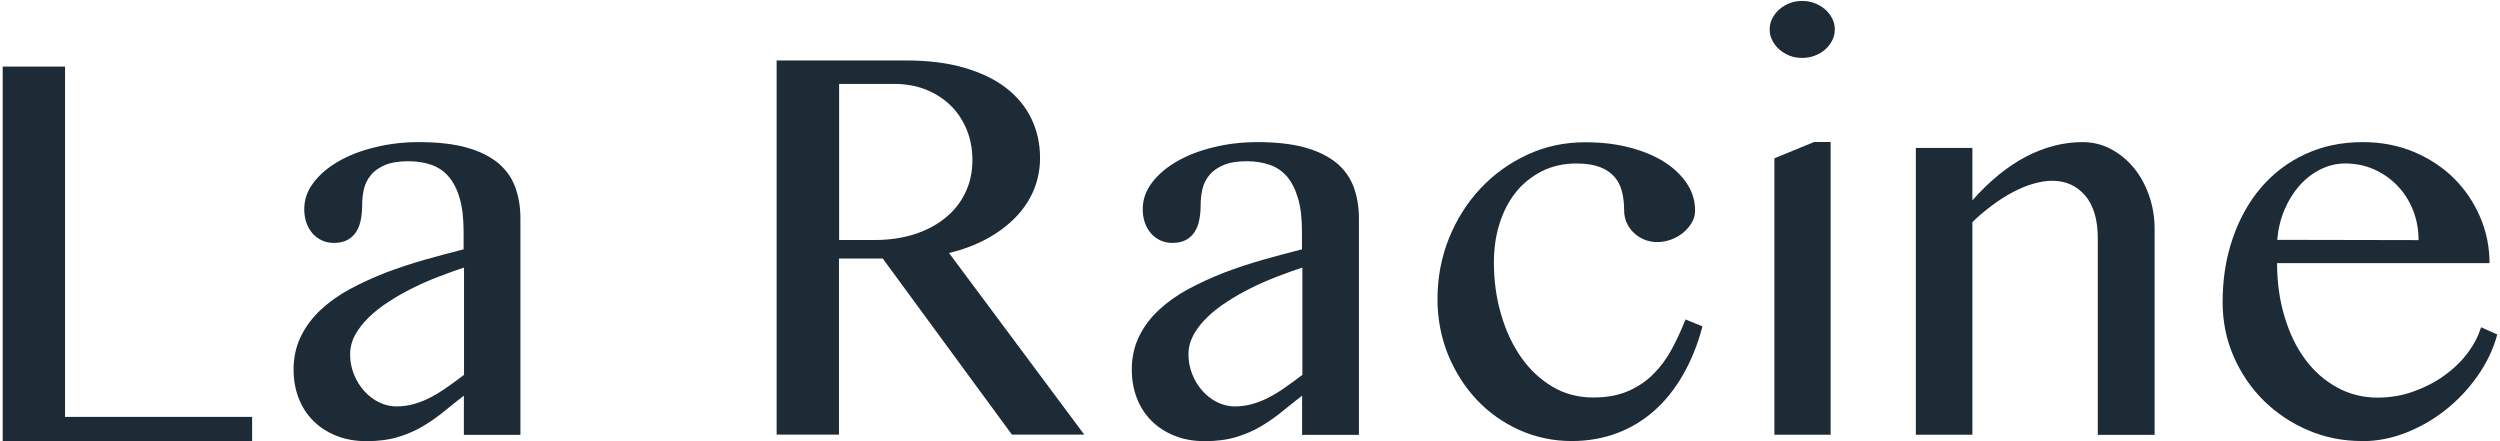
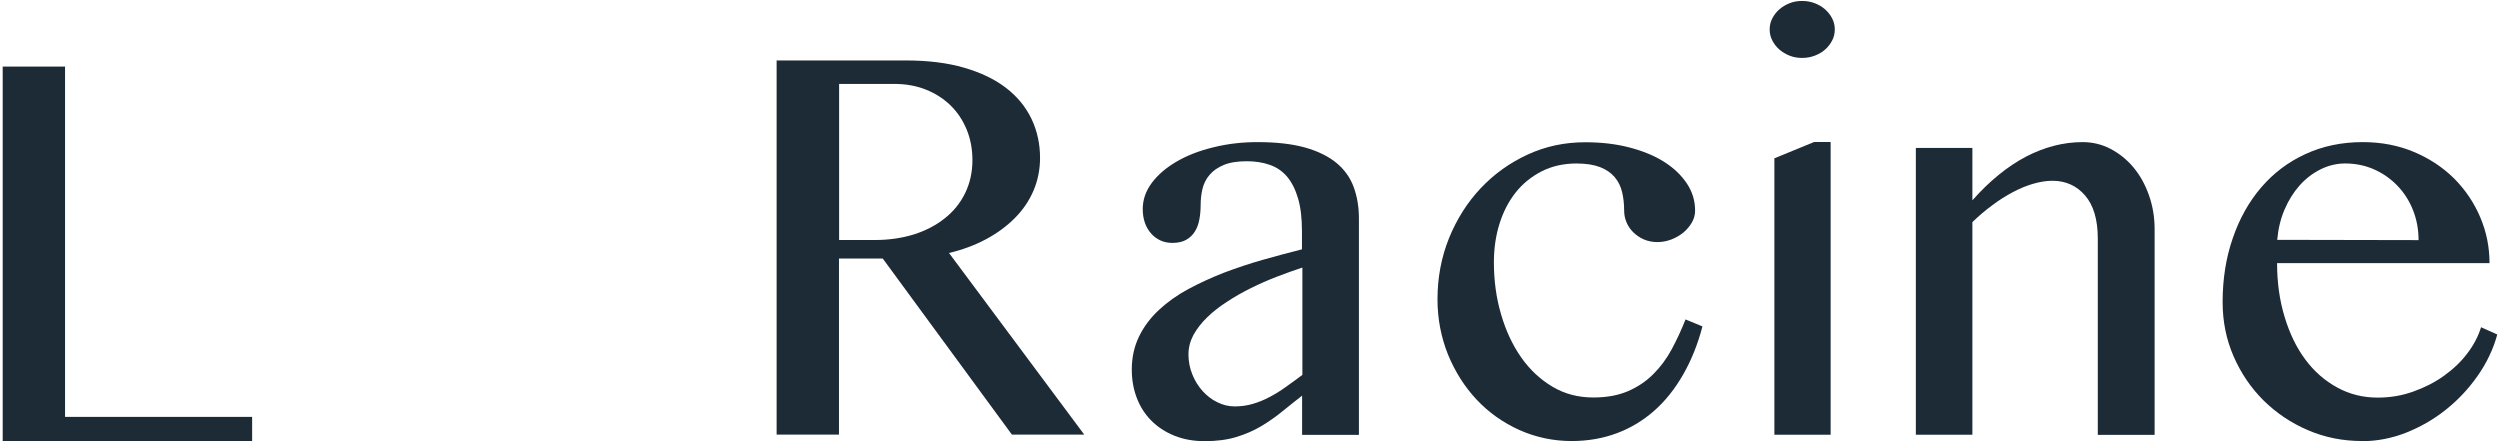
<svg xmlns="http://www.w3.org/2000/svg" width="306" height="54" viewBox="0 0 306 54" fill="none">
-   <path d="M56.779 32.757C55.779 33.082 54.744 33.458 53.675 33.868C52.607 34.278 51.555 34.739 50.52 35.252C49.486 35.765 48.519 36.312 47.586 36.927C46.653 37.525 45.839 38.157 45.144 38.841C44.431 39.525 43.889 40.242 43.465 40.994C43.057 41.763 42.854 42.549 42.854 43.387C42.854 44.241 43.007 45.044 43.329 45.831C43.634 46.6 44.058 47.283 44.584 47.864C45.11 48.445 45.703 48.907 46.382 49.231C47.06 49.573 47.773 49.744 48.502 49.744C49.282 49.744 50.029 49.642 50.724 49.436C51.419 49.231 52.115 48.958 52.776 48.599C53.438 48.257 54.099 47.847 54.761 47.369C55.422 46.907 56.101 46.412 56.796 45.882V32.774L56.779 32.757ZM63.716 53.23H56.779V48.428C55.948 49.06 55.151 49.71 54.354 50.359C53.556 51.009 52.708 51.607 51.792 52.154C50.877 52.7 49.859 53.145 48.739 53.487C47.62 53.828 46.331 53.999 44.855 53.999C43.498 53.999 42.26 53.777 41.158 53.333C40.055 52.889 39.105 52.273 38.325 51.487C37.545 50.701 36.951 49.778 36.544 48.702C36.137 47.642 35.934 46.48 35.934 45.232C35.934 43.728 36.239 42.379 36.833 41.165C37.426 39.952 38.24 38.875 39.258 37.918C40.293 36.961 41.48 36.107 42.854 35.372C44.228 34.637 45.686 33.97 47.213 33.372C48.756 32.791 50.334 32.261 51.962 31.8C53.59 31.339 55.185 30.911 56.745 30.518V28.331C56.745 26.741 56.593 25.392 56.27 24.298C55.965 23.204 55.507 22.315 54.93 21.632C54.354 20.948 53.641 20.47 52.81 20.179C51.979 19.889 51.046 19.735 49.995 19.735C48.824 19.735 47.874 19.889 47.145 20.196C46.416 20.504 45.822 20.897 45.415 21.41C44.991 21.905 44.703 22.486 44.55 23.119C44.397 23.768 44.33 24.417 44.33 25.067C44.33 25.682 44.279 26.263 44.177 26.827C44.075 27.391 43.906 27.887 43.634 28.314C43.38 28.741 43.023 29.083 42.583 29.339C42.142 29.596 41.565 29.732 40.869 29.732C40.327 29.732 39.835 29.63 39.394 29.425C38.953 29.22 38.563 28.929 38.24 28.553C37.918 28.177 37.664 27.75 37.494 27.237C37.324 26.741 37.24 26.195 37.24 25.596C37.24 24.434 37.613 23.358 38.376 22.349C39.139 21.341 40.157 20.487 41.429 19.752C42.701 19.017 44.194 18.436 45.907 18.026C47.62 17.599 49.418 17.394 51.301 17.394C53.59 17.394 55.524 17.616 57.118 18.06C58.696 18.504 59.968 19.137 60.952 19.94C61.919 20.743 62.631 21.734 63.055 22.879C63.479 24.041 63.699 25.306 63.699 26.707V53.23H63.716Z" fill="#1D2B37" />
  <path d="M159.394 32.757C158.393 33.082 157.358 33.458 156.29 33.868C155.221 34.278 154.17 34.739 153.135 35.252C152.1 35.765 151.134 36.312 150.201 36.927C149.268 37.525 148.454 38.157 147.758 38.841C147.046 39.525 146.503 40.242 146.079 40.994C145.672 41.763 145.468 42.549 145.468 43.387C145.468 44.224 145.621 45.044 145.943 45.831C146.249 46.6 146.673 47.283 147.199 47.864C147.724 48.445 148.318 48.907 148.996 49.231C149.675 49.573 150.387 49.744 151.117 49.744C151.897 49.744 152.643 49.642 153.339 49.436C154.034 49.231 154.729 48.958 155.391 48.599C156.052 48.257 156.714 47.847 157.375 47.369C158.037 46.907 158.715 46.412 159.411 45.882V32.774L159.394 32.757ZM166.331 53.23H159.377V48.428C158.563 49.06 157.749 49.71 156.951 50.359C156.154 51.009 155.306 51.607 154.39 52.154C153.474 52.7 152.457 53.145 151.337 53.487C150.218 53.828 148.929 53.999 147.453 53.999C146.096 53.999 144.858 53.777 143.755 53.333C142.653 52.889 141.703 52.273 140.923 51.487C140.143 50.701 139.549 49.778 139.142 48.702C138.735 47.642 138.531 46.48 138.531 45.232C138.531 43.728 138.837 42.379 139.43 41.165C140.024 39.952 140.838 38.875 141.873 37.918C142.907 36.961 144.095 36.107 145.468 35.372C146.842 34.637 148.301 33.97 149.828 33.372C151.371 32.791 152.948 32.261 154.577 31.8C156.205 31.339 157.799 30.911 159.36 30.518V28.331C159.36 26.741 159.207 25.392 158.885 24.298C158.563 23.204 158.122 22.315 157.545 21.632C156.968 20.948 156.256 20.47 155.425 20.179C154.594 19.889 153.661 19.735 152.626 19.735C151.456 19.735 150.506 19.889 149.777 20.196C149.047 20.504 148.471 20.897 148.047 21.41C147.623 21.905 147.334 22.486 147.182 23.119C147.029 23.768 146.961 24.417 146.961 25.067C146.961 25.682 146.91 26.263 146.808 26.827C146.707 27.391 146.537 27.887 146.266 28.314C146.011 28.741 145.655 29.083 145.214 29.339C144.773 29.596 144.196 29.732 143.501 29.732C142.958 29.732 142.466 29.63 142.025 29.425C141.584 29.22 141.194 28.929 140.872 28.553C140.55 28.177 140.295 27.75 140.126 27.237C139.956 26.741 139.871 26.195 139.871 25.596C139.871 24.434 140.244 23.358 141.008 22.349C141.771 21.341 142.789 20.487 144.061 19.752C145.333 19.017 146.825 18.436 148.538 18.026C150.252 17.599 152.049 17.394 153.932 17.394C156.222 17.394 158.156 17.616 159.75 18.06C161.327 18.504 162.599 19.137 163.583 19.94C164.55 20.743 165.262 21.734 165.686 22.879C166.111 24.041 166.331 25.306 166.331 26.707V53.23Z" fill="#1D2B37" />
  <path d="M192.385 53.984C190.112 53.984 187.975 53.522 185.973 52.634C183.972 51.728 182.225 50.498 180.749 48.925C179.274 47.353 178.103 45.507 177.238 43.405C176.39 41.286 175.949 39.03 175.949 36.638C175.949 33.972 176.424 31.477 177.357 29.153C178.307 26.828 179.596 24.778 181.241 23.035C182.886 21.291 184.803 19.924 186.991 18.916C189.179 17.908 191.52 17.412 194.03 17.412C195.981 17.412 197.779 17.617 199.424 18.044C201.069 18.472 202.494 19.053 203.681 19.805C204.868 20.557 205.801 21.445 206.48 22.471C207.158 23.496 207.48 24.59 207.48 25.769C207.48 26.299 207.345 26.794 207.073 27.256C206.802 27.717 206.446 28.127 206.022 28.486C205.581 28.828 205.089 29.118 204.546 29.323C203.986 29.529 203.444 29.631 202.867 29.631C202.239 29.631 201.68 29.512 201.171 29.289C200.679 29.067 200.238 28.76 199.882 28.401C199.526 28.042 199.254 27.632 199.068 27.17C198.881 26.709 198.796 26.247 198.796 25.769C198.796 24.966 198.711 24.197 198.542 23.496C198.372 22.795 198.067 22.18 197.626 21.667C197.185 21.155 196.591 20.745 195.845 20.454C195.082 20.163 194.132 20.01 192.962 20.01C191.384 20.01 189.959 20.334 188.704 20.967C187.449 21.616 186.38 22.471 185.515 23.564C184.65 24.658 183.989 25.94 183.531 27.41C183.073 28.879 182.853 30.451 182.853 32.109C182.853 34.348 183.141 36.484 183.735 38.483C184.311 40.483 185.142 42.243 186.194 43.747C187.246 45.251 188.535 46.447 190.027 47.336C191.52 48.224 193.182 48.652 195.031 48.652C196.659 48.652 198.067 48.395 199.254 47.883C200.442 47.37 201.476 46.687 202.358 45.798C203.24 44.926 203.986 43.918 204.614 42.756C205.242 41.594 205.801 40.38 206.31 39.099L208.379 39.953C207.803 42.158 207.006 44.123 206.005 45.866C205.004 47.609 203.834 49.079 202.477 50.275C201.12 51.472 199.593 52.394 197.897 53.027C196.201 53.659 194.352 53.984 192.368 53.984" fill="#1D2B37" />
  <path d="M217.184 19.377L222.052 17.378H224.07V53.214H217.184V19.36V19.377ZM220.576 0.117C221.119 0.117 221.628 0.203 222.12 0.391C222.612 0.579 223.036 0.835 223.392 1.143C223.748 1.467 224.037 1.826 224.257 2.253C224.478 2.681 224.579 3.125 224.579 3.603C224.579 4.082 224.478 4.543 224.257 4.954C224.037 5.381 223.748 5.757 223.392 6.064C223.036 6.389 222.612 6.628 222.12 6.816C221.628 7.004 221.119 7.09 220.576 7.09C220.034 7.09 219.525 7.004 219.05 6.816C218.575 6.628 218.151 6.372 217.795 6.064C217.439 5.757 217.15 5.381 216.93 4.954C216.709 4.526 216.607 4.082 216.607 3.603C216.607 3.125 216.709 2.664 216.93 2.253C217.15 1.826 217.439 1.45 217.795 1.143C218.151 0.835 218.575 0.579 219.05 0.391C219.525 0.203 220.034 0.117 220.576 0.117Z" fill="#1D2B37" />
  <path d="M234.5 18.111H241.42V24.52C243.523 22.144 245.711 20.367 247.984 19.171C250.257 17.992 252.564 17.394 254.922 17.394C256.126 17.394 257.279 17.667 258.348 18.231C259.416 18.795 260.349 19.547 261.146 20.504C261.944 21.461 262.571 22.589 263.029 23.888C263.487 25.186 263.725 26.571 263.725 28.023V53.23H256.77V29.185C256.77 26.878 256.245 25.118 255.21 23.922C254.175 22.726 252.835 22.127 251.224 22.127C250.495 22.127 249.714 22.247 248.883 22.486C248.052 22.726 247.221 23.067 246.39 23.512C245.542 23.956 244.694 24.486 243.863 25.118C243.015 25.733 242.2 26.434 241.42 27.186V53.213H234.5V18.111Z" fill="#1D2B37" />
  <path d="M296.032 29.39C296.032 28.057 295.795 26.827 295.337 25.682C294.879 24.537 294.234 23.546 293.42 22.708C292.606 21.871 291.656 21.204 290.571 20.726C289.485 20.247 288.298 20.008 287.043 20.008C286.008 20.008 285.007 20.247 284.041 20.726C283.074 21.204 282.226 21.854 281.479 22.691C280.733 23.529 280.122 24.503 279.631 25.648C279.139 26.793 278.85 28.023 278.732 29.356L296.032 29.39ZM289.112 53.982C286.754 53.982 284.532 53.538 282.48 52.649C280.411 51.761 278.613 50.547 277.052 49.009C275.509 47.471 274.288 45.677 273.389 43.609C272.49 41.541 272.049 39.337 272.049 36.978C272.049 34.158 272.456 31.561 273.287 29.168C274.101 26.776 275.271 24.691 276.764 22.948C278.257 21.204 280.055 19.837 282.175 18.863C284.278 17.889 286.619 17.394 289.197 17.394C291.487 17.394 293.59 17.804 295.49 18.607C297.389 19.41 299.034 20.504 300.391 21.854C301.748 23.221 302.817 24.793 303.58 26.588C304.343 28.382 304.717 30.245 304.717 32.21H278.715C278.715 34.569 279.02 36.756 279.631 38.773C280.241 40.789 281.072 42.532 282.158 43.985C283.243 45.455 284.532 46.583 286.059 47.42C287.569 48.257 289.231 48.667 291.029 48.667C292.538 48.667 293.997 48.428 295.371 47.933C296.762 47.437 298.017 46.805 299.136 46.001C300.256 45.198 301.222 44.292 302.003 43.25C302.8 42.208 303.343 41.148 303.682 40.054L305.666 40.943C305.174 42.754 304.36 44.446 303.241 46.036C302.121 47.625 300.832 48.992 299.34 50.171C297.864 51.35 296.236 52.273 294.472 52.974C292.708 53.658 290.927 53.999 289.129 53.999" fill="#1D2B37" />
  <path d="M102.708 29.376H107.118C108.831 29.376 110.426 29.136 111.867 28.692C113.309 28.231 114.564 27.581 115.633 26.727C116.701 25.889 117.532 24.864 118.126 23.651C118.72 22.437 119.025 21.087 119.025 19.6C119.025 18.233 118.788 16.986 118.313 15.841C117.838 14.696 117.176 13.704 116.328 12.884C115.48 12.064 114.462 11.415 113.292 10.953C112.122 10.492 110.833 10.27 109.442 10.27H102.708V29.393V29.376ZM95.076 7.398H110.816C113.564 7.398 115.955 7.689 118.007 8.287C120.06 8.885 121.773 9.706 123.147 10.765C124.521 11.825 125.555 13.089 126.251 14.542C126.946 15.995 127.302 17.601 127.302 19.327C127.302 20.745 127.031 22.078 126.505 23.326C125.979 24.556 125.216 25.684 124.232 26.675C123.248 27.667 122.078 28.538 120.704 29.273C119.33 30.008 117.821 30.572 116.159 30.965L132.713 53.198H123.859L108.051 31.648H102.691V53.198H95.059V7.398H95.076Z" fill="#1D2B37" />
  <path d="M0.33 8.149H7.963V51.027H30.861V53.984H0.33V8.149Z" fill="#1D2B37" />
</svg>